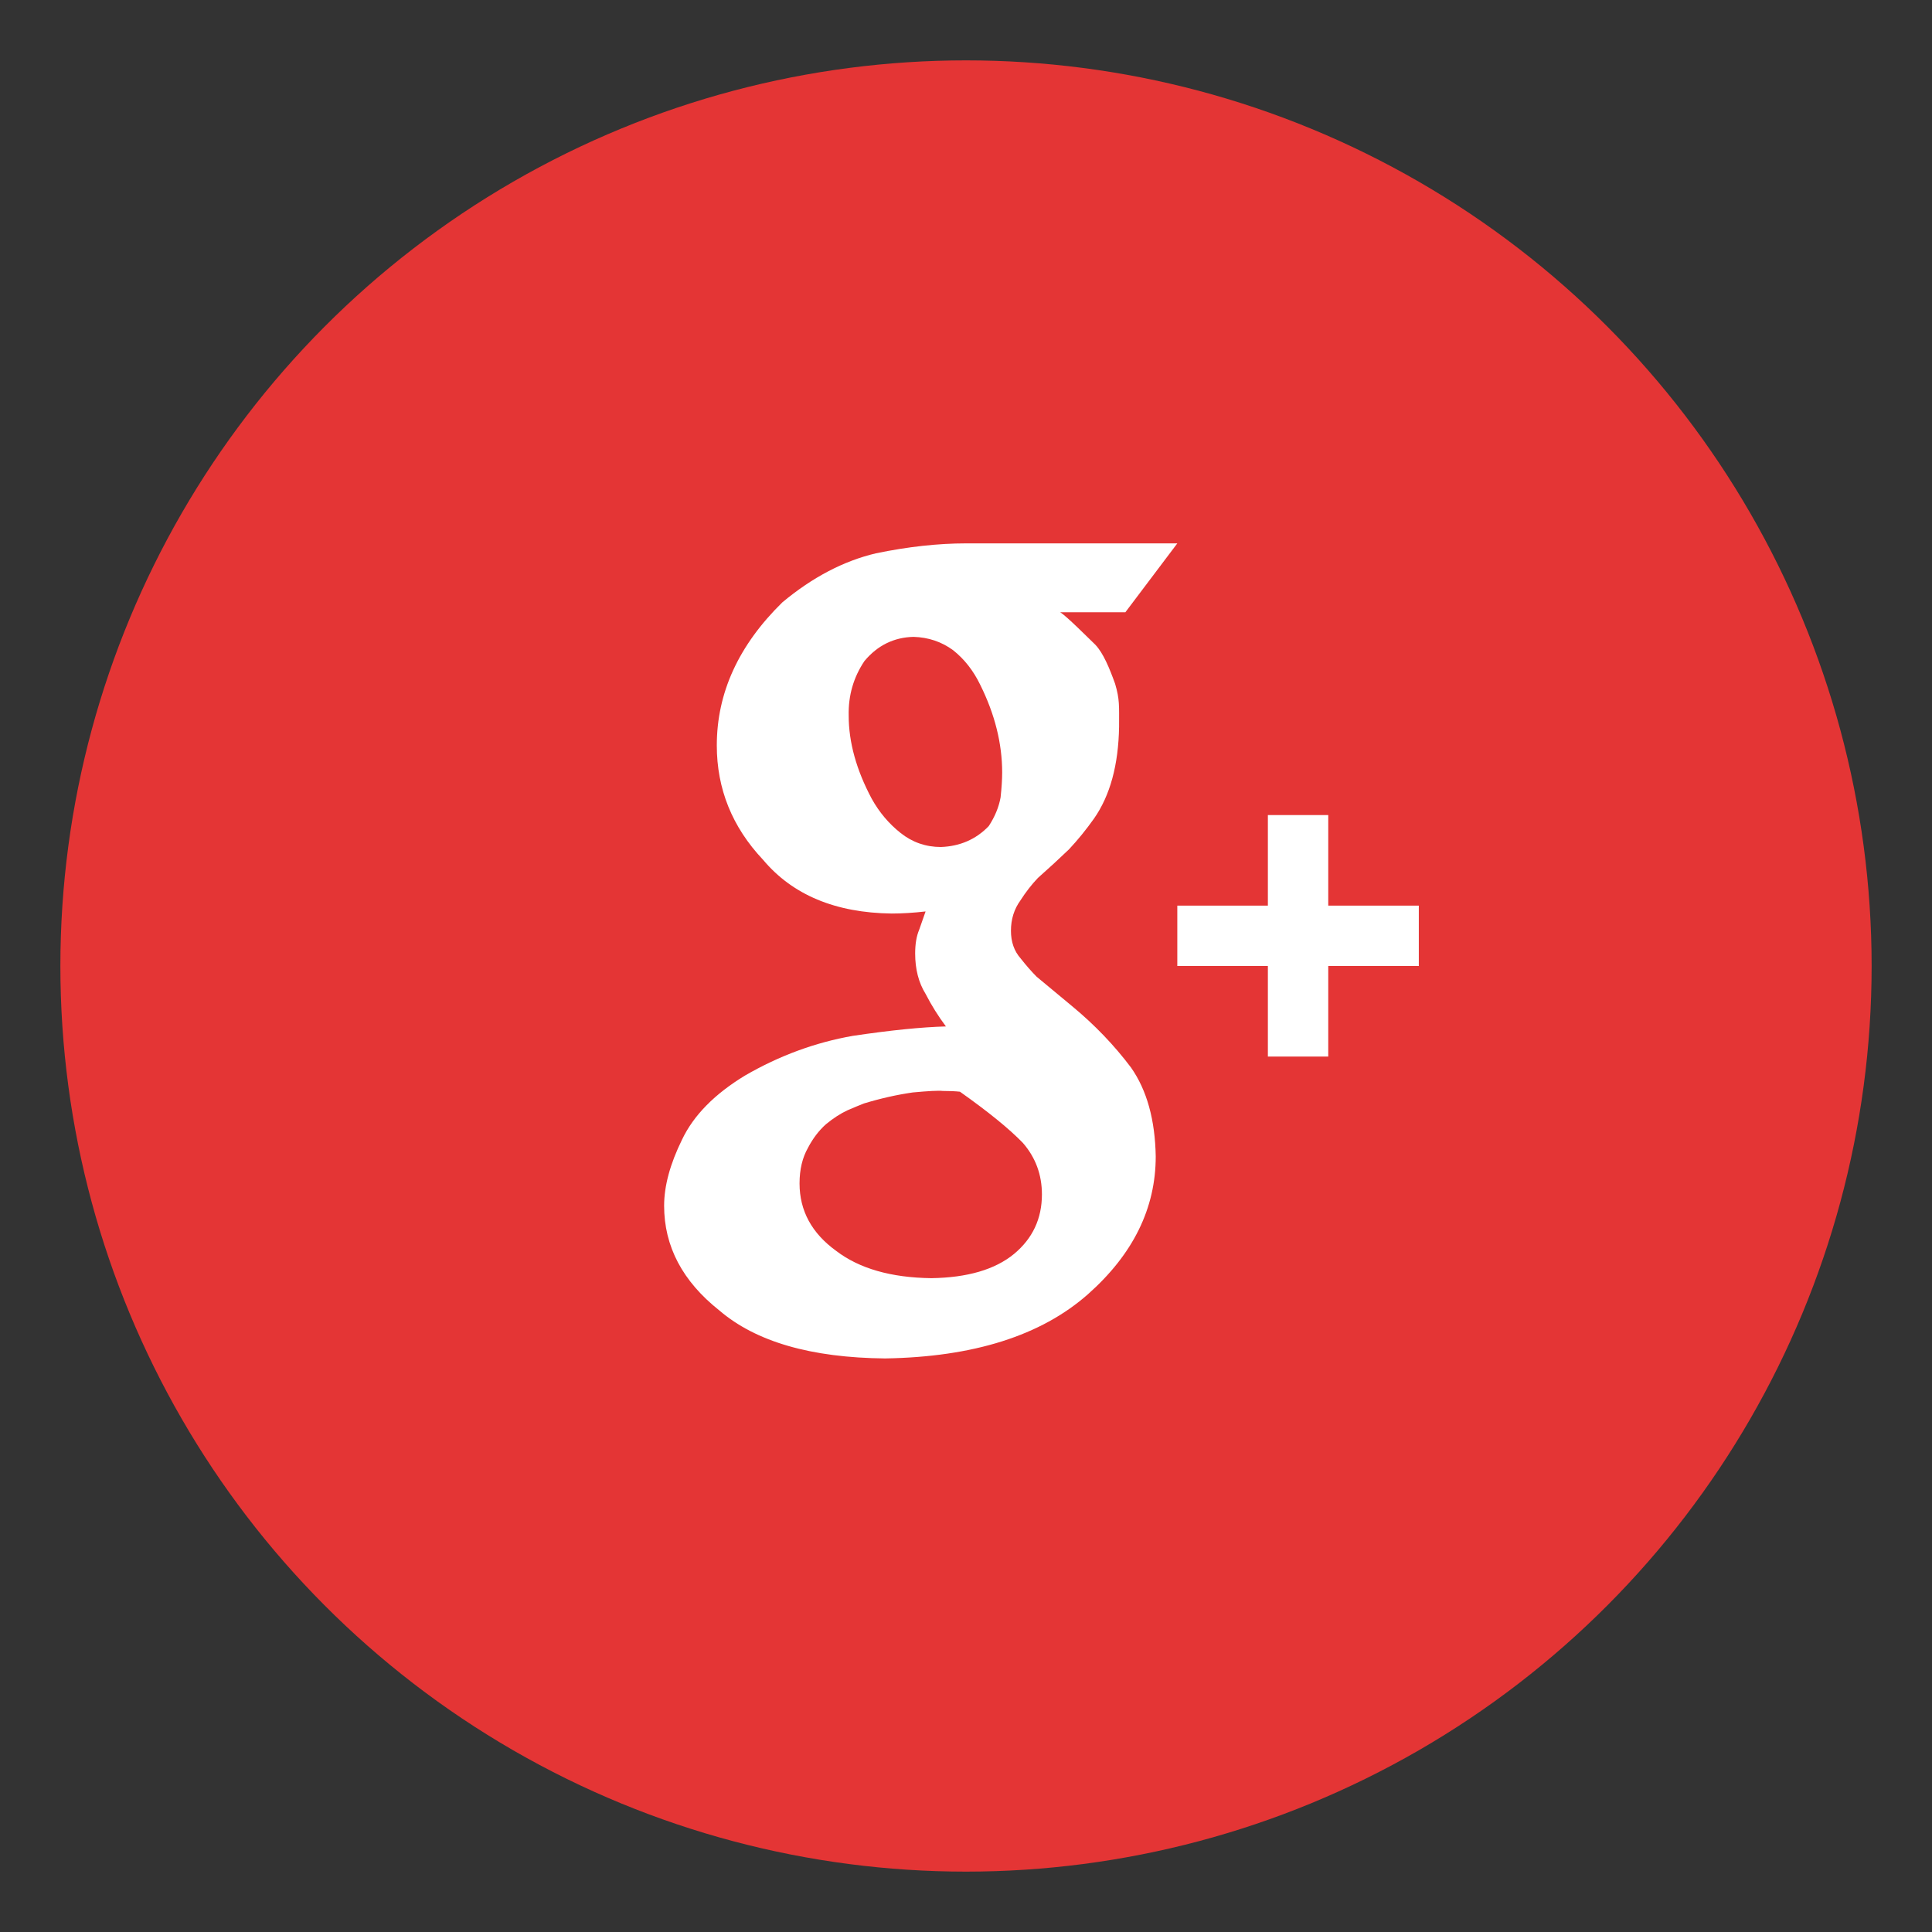
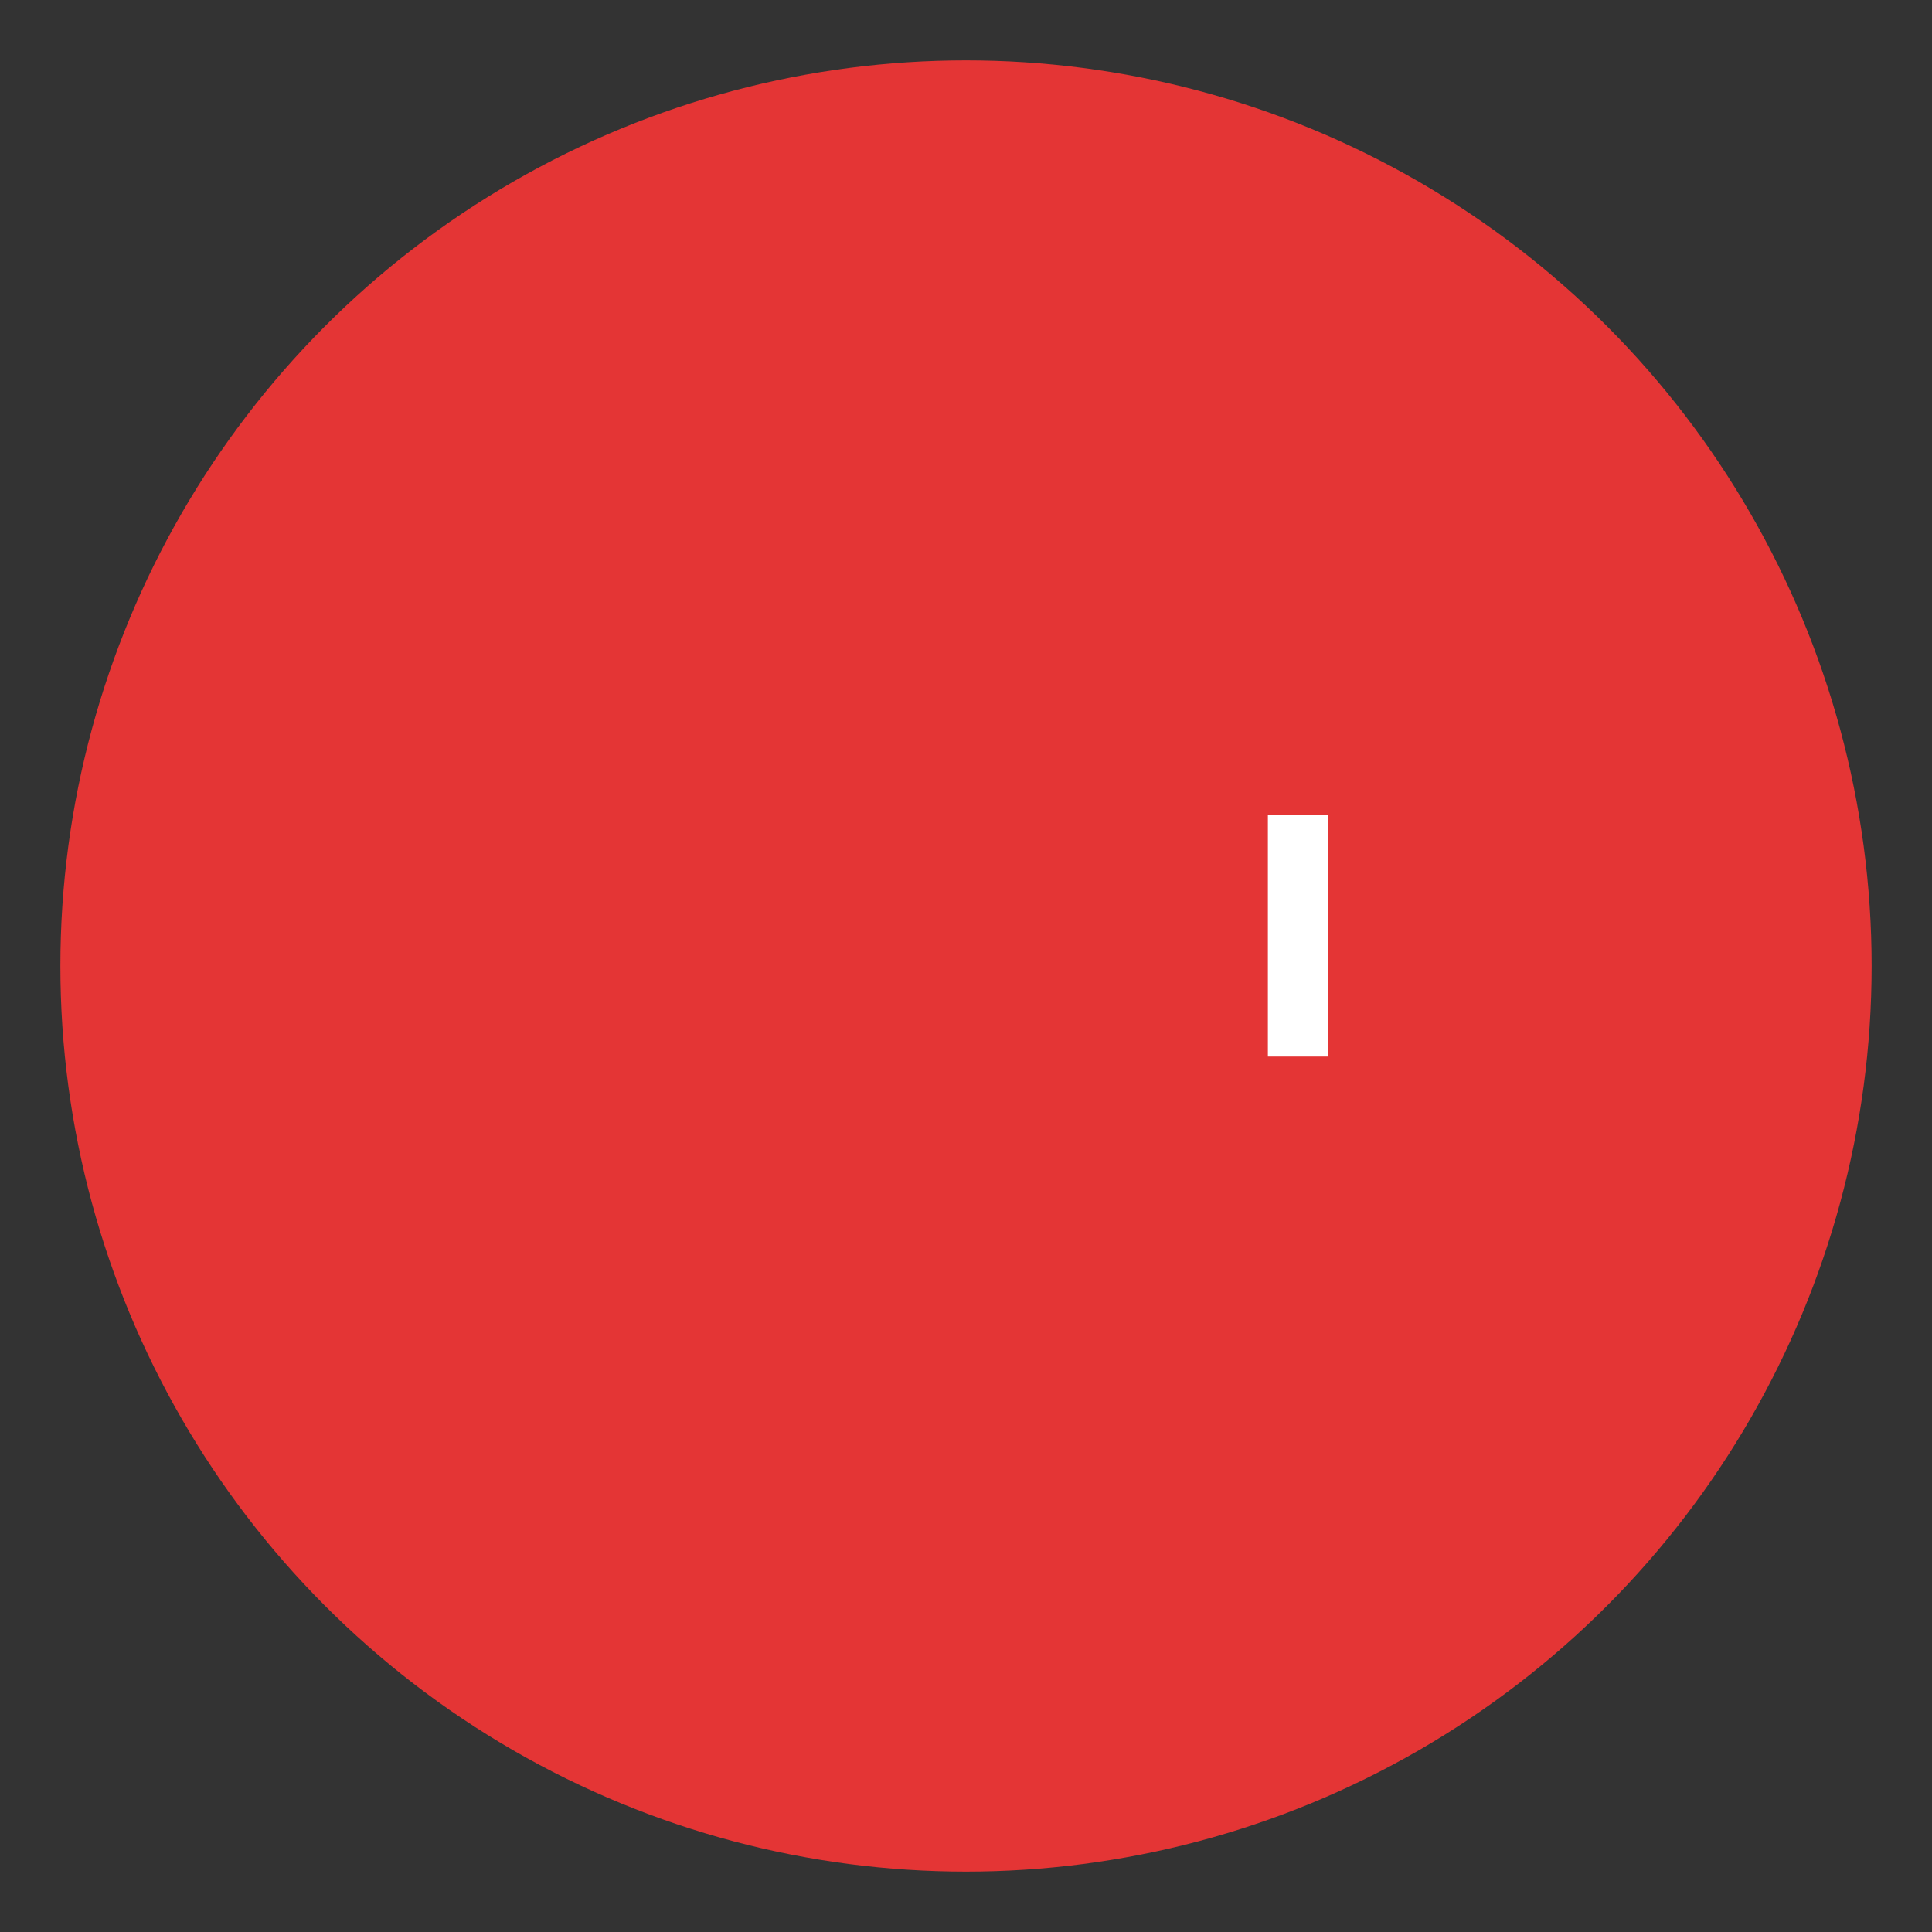
<svg xmlns="http://www.w3.org/2000/svg" width="64" height="64" viewBox="0 0 64 64">
  <rect x="0" y="0" width="64" height="64" fill="#333333" stroke="none" />
  <g fill="none" fill-rule="evenodd">
    <circle cx="32" cy="32" r="30" fill="#E43535" />
-     <path fill="#FFF" d="M35.526,33.34 L34.339,32.354 C34.169,32.182 33.991,31.98 33.81,31.749 C33.596,31.507 33.489,31.201 33.489,30.833 C33.489,30.452 33.593,30.118 33.802,29.829 C33.979,29.553 34.171,29.304 34.38,29.085 C34.745,28.762 35.089,28.445 35.413,28.134 C35.704,27.823 35.981,27.483 36.242,27.114 C36.773,26.353 37.051,25.339 37.071,24.07 C37.071,23.377 37.093,23.172 36.94,22.653 C36.753,22.134 36.549,21.637 36.286,21.359 C36.011,21.095 35.341,20.419 35.121,20.282 L37.279,20.282 L39,18 L32.002,18 C31.074,18 30.078,18.11 29.017,18.329 C27.945,18.582 26.911,19.124 25.916,19.954 C24.468,21.373 23.745,22.952 23.745,24.693 C23.745,26.135 24.255,27.397 25.277,28.481 C26.254,29.645 27.674,30.238 29.537,30.262 C29.888,30.262 30.264,30.238 30.661,30.193 C30.595,30.378 30.523,30.58 30.448,30.802 C30.36,31.009 30.316,31.27 30.316,31.584 C30.316,32.106 30.431,32.553 30.661,32.923 C30.858,33.306 31.083,33.666 31.335,34.002 C30.519,34.025 29.493,34.129 28.257,34.313 C27.011,34.531 25.82,34.969 24.686,35.625 C23.677,36.236 22.98,36.942 22.595,37.748 C22.198,38.555 22,39.285 22,39.942 C22,41.288 22.61,42.445 23.83,43.411 C25.039,44.447 26.869,44.977 29.32,45 C32.248,44.953 34.487,44.244 36.04,42.873 C37.537,41.546 38.285,40.025 38.285,38.307 C38.264,37.095 37.992,36.115 37.468,35.366 C36.911,34.625 36.263,33.951 35.526,33.34 L35.526,33.34 Z M31.17,28.058 C30.669,28.058 30.223,27.903 29.833,27.593 C29.443,27.284 29.125,26.905 28.878,26.461 C28.369,25.508 28.114,24.589 28.114,23.707 C28.099,23.039 28.273,22.437 28.637,21.896 C29.069,21.38 29.611,21.112 30.264,21.097 C30.756,21.112 31.193,21.26 31.572,21.538 C31.943,21.832 32.243,22.213 32.47,22.682 C32.956,23.659 33.198,24.629 33.198,25.59 C33.198,25.813 33.181,26.087 33.146,26.413 C33.088,26.738 32.956,27.056 32.753,27.366 C32.331,27.804 31.804,28.034 31.17,28.058 L31.17,28.058 Z M33.593,41.537 C32.962,42.056 32.049,42.323 30.852,42.341 C29.518,42.324 28.467,42.023 27.699,41.437 C26.891,40.852 26.486,40.106 26.486,39.202 C26.486,38.742 26.58,38.348 26.766,38.022 C26.927,37.713 27.125,37.453 27.359,37.243 C27.602,37.043 27.841,36.888 28.076,36.779 C28.309,36.679 28.491,36.603 28.621,36.553 C29.17,36.386 29.708,36.265 30.234,36.189 C30.767,36.139 31.099,36.123 31.228,36.139 C31.447,36.139 31.636,36.147 31.799,36.164 C32.745,36.834 33.439,37.399 33.884,37.86 C34.305,38.344 34.515,38.914 34.515,39.567 C34.515,40.369 34.207,41.026 33.593,41.537 L33.593,41.537 Z" />
-     <path stroke="#FFF" stroke-width="2" d="M43 27L43 35M39 31L47 31" />
+     <path stroke="#FFF" stroke-width="2" d="M43 27L43 35M39 31" />
  </g>
</svg>